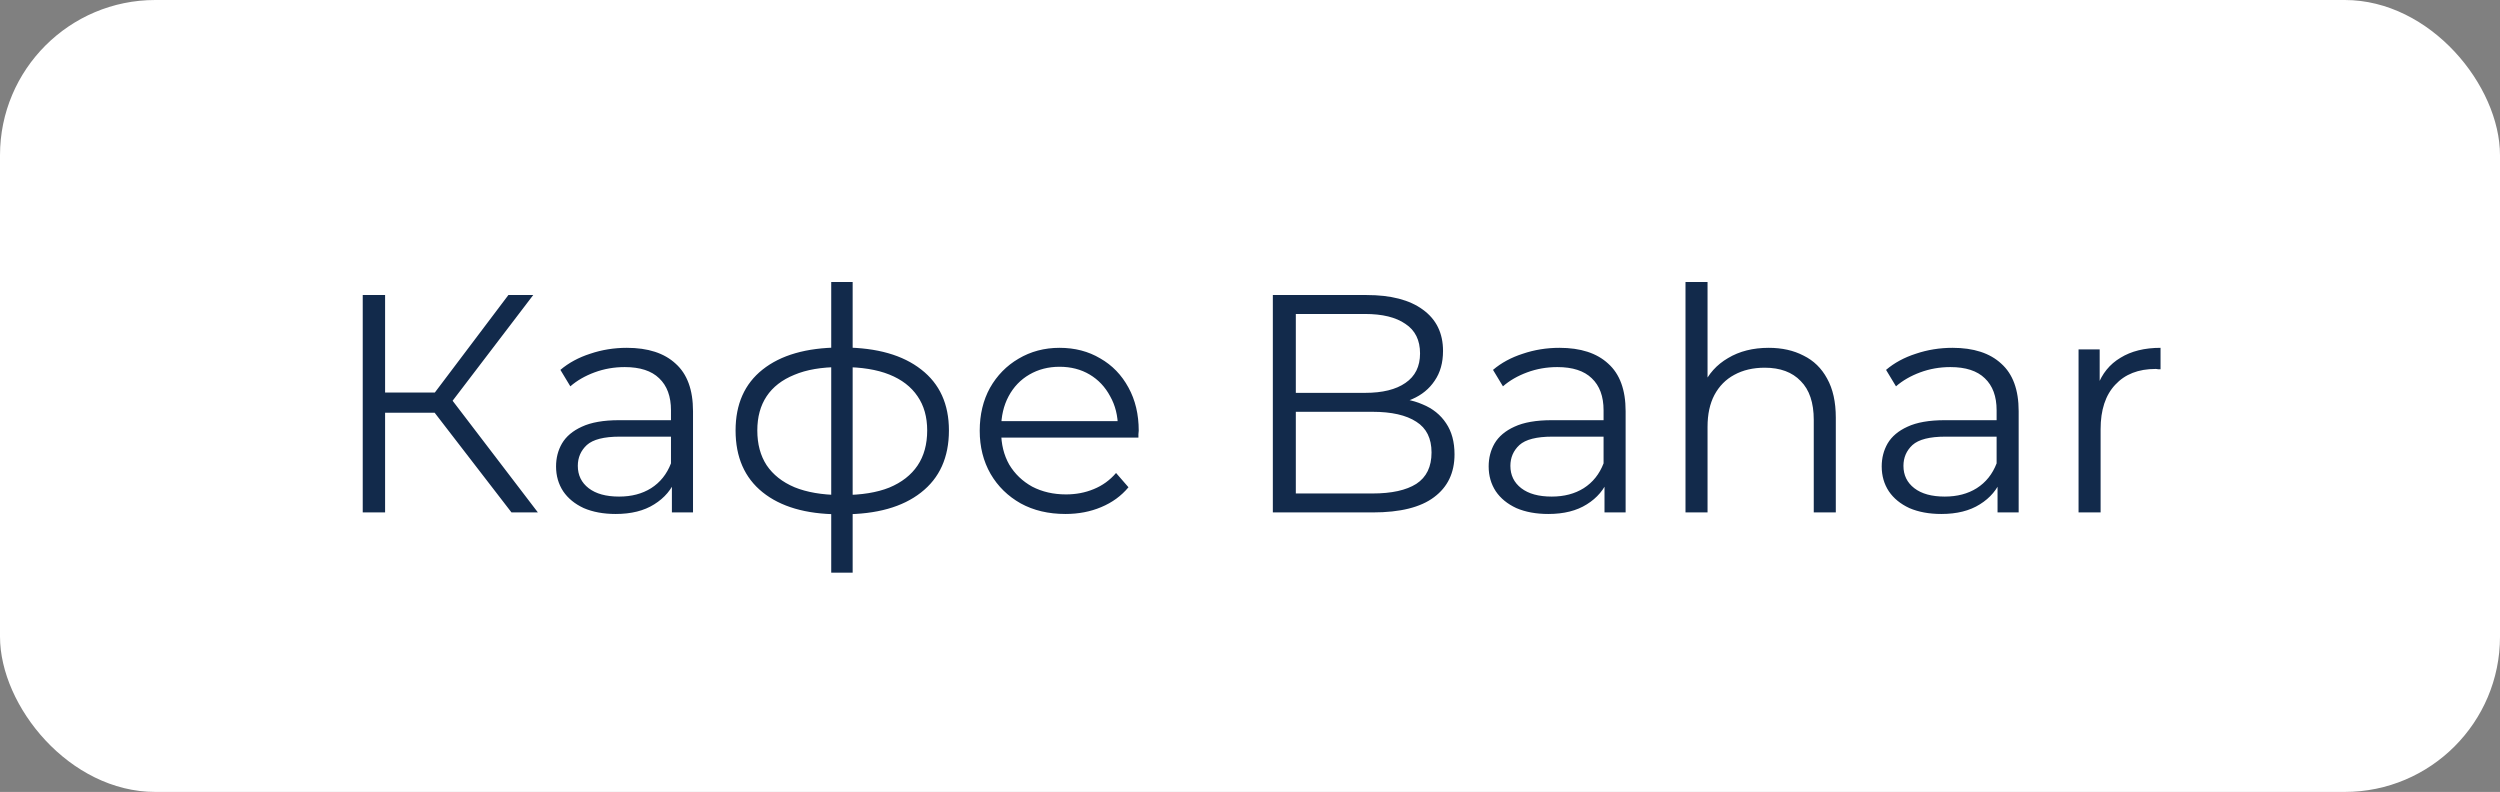
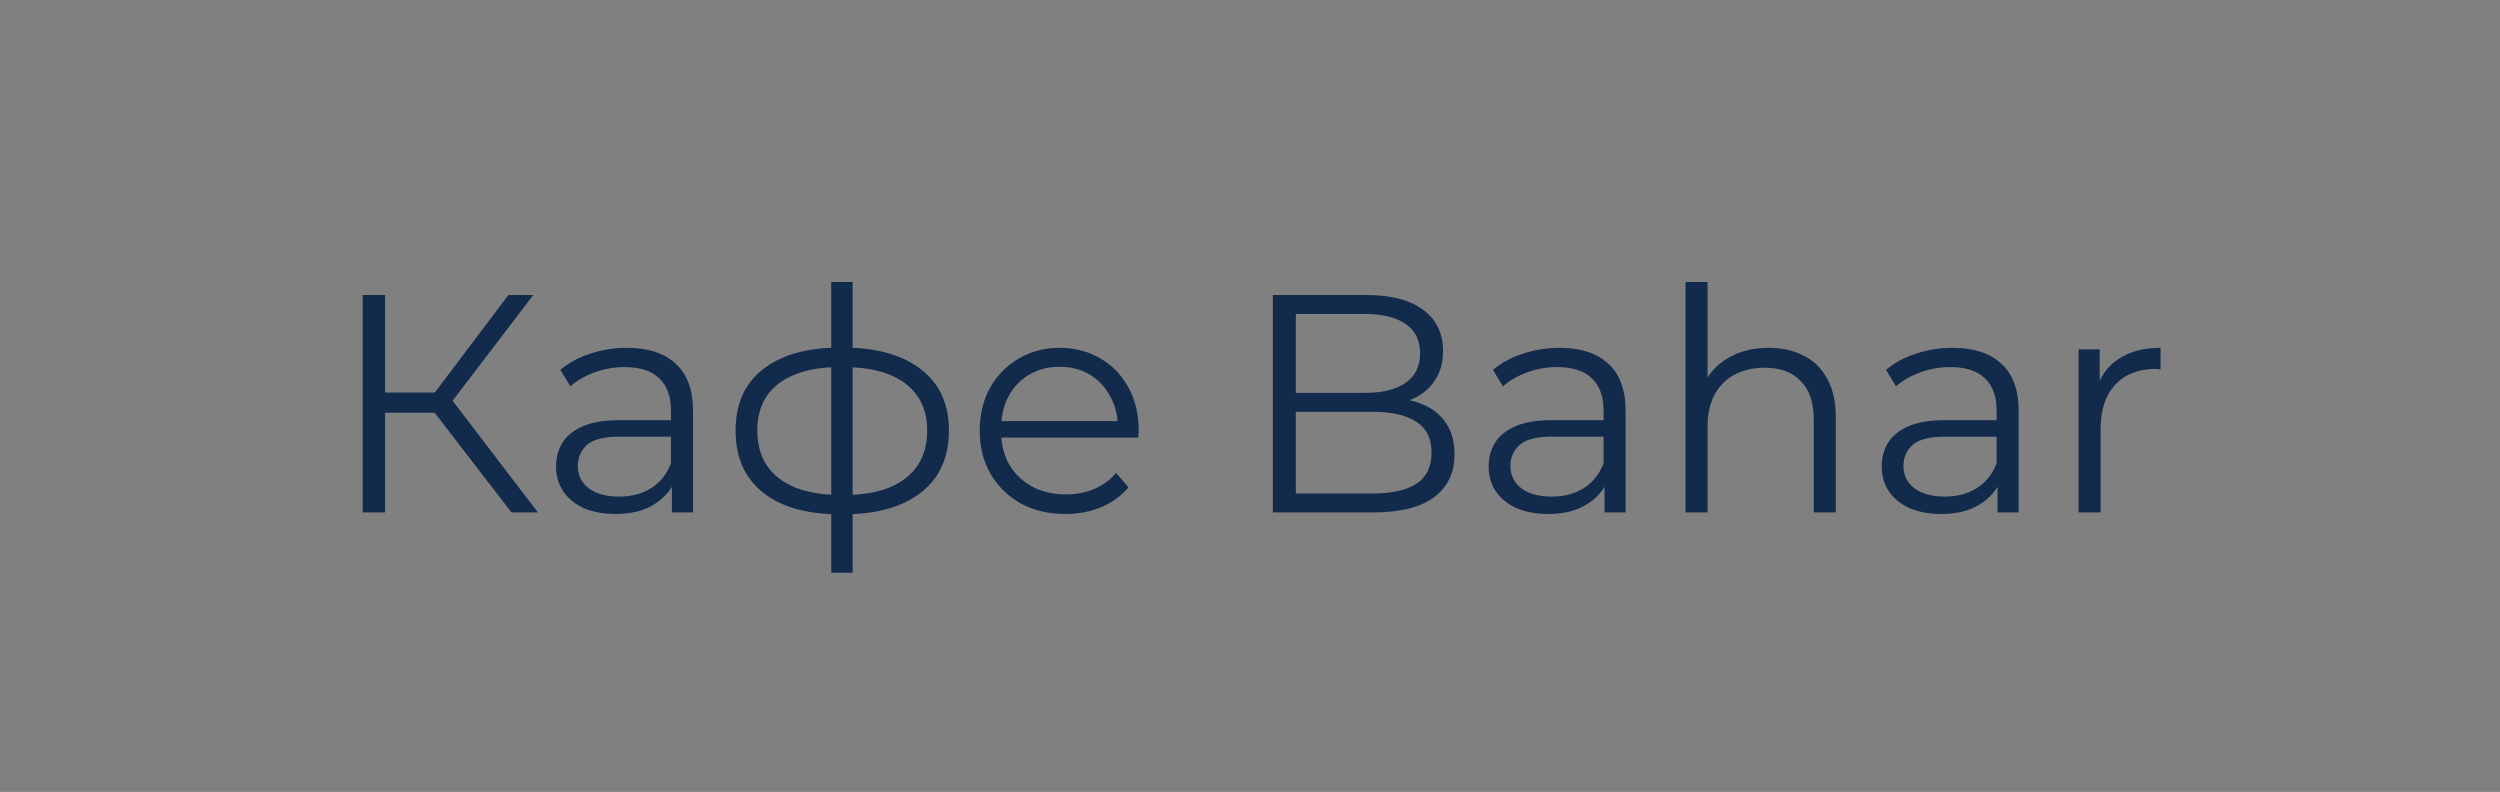
<svg xmlns="http://www.w3.org/2000/svg" width="161" height="51" viewBox="0 0 161 51" fill="none">
  <rect x="0" y="0" width="161" height="51" fill="#808080" stroke="none" />
-   <rect width="161" height="51" rx="10" fill="white" />
  <path d="M32.94 33L27.56 26.02L28.76 25.3L34.64 33H32.94ZM23.36 33V19H24.8V33H23.36ZM24.36 26.58V25.28H28.74V26.58H24.36ZM28.88 26.16L27.52 25.92L32.74 19H34.34L28.88 26.16ZM43.27 33V30.68L43.211 30.3V26.42C43.211 25.527 42.957 24.84 42.45 24.36C41.957 23.88 41.217 23.64 40.23 23.64C39.55 23.64 38.904 23.753 38.291 23.98C37.677 24.207 37.157 24.507 36.73 24.88L36.09 23.82C36.624 23.367 37.264 23.02 38.011 22.78C38.757 22.527 39.544 22.4 40.37 22.4C41.73 22.4 42.777 22.74 43.511 23.42C44.257 24.087 44.63 25.107 44.63 26.48V33H43.27ZM39.651 33.1C38.864 33.1 38.177 32.973 37.59 32.72C37.017 32.453 36.577 32.093 36.27 31.64C35.964 31.173 35.81 30.64 35.81 30.04C35.81 29.493 35.937 29 36.191 28.56C36.457 28.107 36.884 27.747 37.471 27.48C38.071 27.2 38.87 27.06 39.87 27.06H43.49V28.12H39.91C38.897 28.12 38.191 28.3 37.791 28.66C37.404 29.02 37.211 29.467 37.211 30C37.211 30.6 37.444 31.08 37.91 31.44C38.377 31.8 39.031 31.98 39.87 31.98C40.67 31.98 41.357 31.8 41.931 31.44C42.517 31.067 42.944 30.533 43.211 29.84L43.531 30.82C43.264 31.513 42.797 32.067 42.13 32.48C41.477 32.893 40.651 33.1 39.651 33.1ZM54.311 33.12C54.311 33.12 54.284 33.12 54.231 33.12C54.177 33.12 54.124 33.12 54.071 33.12C54.031 33.12 53.997 33.12 53.971 33.12C51.891 33.107 50.271 32.633 49.111 31.7C47.951 30.767 47.371 29.44 47.371 27.72C47.371 26.027 47.951 24.72 49.111 23.8C50.284 22.867 51.931 22.393 54.051 22.38C54.064 22.38 54.091 22.38 54.131 22.38C54.184 22.38 54.231 22.38 54.271 22.38C54.311 22.38 54.337 22.38 54.351 22.38C56.484 22.393 58.144 22.867 59.331 23.8C60.517 24.72 61.111 26.027 61.111 27.72C61.111 29.453 60.511 30.787 59.311 31.72C58.124 32.653 56.457 33.12 54.311 33.12ZM54.291 31.88C55.477 31.88 56.471 31.72 57.271 31.4C58.071 31.067 58.677 30.593 59.091 29.98C59.504 29.367 59.711 28.613 59.711 27.72C59.711 26.853 59.504 26.12 59.091 25.52C58.677 24.907 58.071 24.44 57.271 24.12C56.471 23.8 55.477 23.64 54.291 23.64C54.277 23.64 54.237 23.64 54.171 23.64C54.117 23.64 54.084 23.64 54.071 23.64C52.911 23.64 51.937 23.807 51.151 24.14C50.364 24.46 49.771 24.92 49.371 25.52C48.971 26.12 48.771 26.853 48.771 27.72C48.771 28.6 48.971 29.347 49.371 29.96C49.784 30.573 50.384 31.047 51.171 31.38C51.957 31.7 52.924 31.867 54.071 31.88C54.097 31.88 54.137 31.88 54.191 31.88C54.244 31.88 54.277 31.88 54.291 31.88ZM53.531 36.88V18.16H54.911V36.88H53.531ZM68.614 33.1C67.52 33.1 66.56 32.873 65.734 32.42C64.907 31.953 64.26 31.32 63.794 30.52C63.327 29.707 63.094 28.78 63.094 27.74C63.094 26.7 63.314 25.78 63.754 24.98C64.207 24.18 64.82 23.553 65.594 23.1C66.38 22.633 67.26 22.4 68.234 22.4C69.22 22.4 70.094 22.627 70.854 23.08C71.627 23.52 72.234 24.147 72.674 24.96C73.114 25.76 73.334 26.687 73.334 27.74C73.334 27.807 73.327 27.88 73.314 27.96C73.314 28.027 73.314 28.1 73.314 28.18H64.174V27.12H72.554L71.994 27.54C71.994 26.78 71.827 26.107 71.494 25.52C71.174 24.92 70.734 24.453 70.174 24.12C69.614 23.787 68.967 23.62 68.234 23.62C67.514 23.62 66.867 23.787 66.294 24.12C65.72 24.453 65.274 24.92 64.954 25.52C64.634 26.12 64.474 26.807 64.474 27.58V27.8C64.474 28.6 64.647 29.307 64.994 29.92C65.354 30.52 65.847 30.993 66.474 31.34C67.114 31.673 67.84 31.84 68.654 31.84C69.294 31.84 69.887 31.727 70.434 31.5C70.994 31.273 71.474 30.927 71.874 30.46L72.674 31.38C72.207 31.94 71.62 32.367 70.914 32.66C70.22 32.953 69.454 33.1 68.614 33.1ZM81.971 33V19H88.011C89.571 19 90.778 19.313 91.631 19.94C92.498 20.567 92.931 21.453 92.931 22.6C92.931 23.36 92.751 24 92.391 24.52C92.045 25.04 91.565 25.433 90.951 25.7C90.351 25.967 89.691 26.1 88.971 26.1L89.311 25.62C90.205 25.62 90.971 25.76 91.611 26.04C92.265 26.307 92.771 26.713 93.131 27.26C93.491 27.793 93.671 28.46 93.671 29.26C93.671 30.447 93.231 31.367 92.351 32.02C91.485 32.673 90.171 33 88.411 33H81.971ZM83.451 31.78H88.391C89.618 31.78 90.558 31.573 91.211 31.16C91.865 30.733 92.191 30.06 92.191 29.14C92.191 28.233 91.865 27.573 91.211 27.16C90.558 26.733 89.618 26.52 88.391 26.52H83.291V25.3H87.911C89.031 25.3 89.898 25.087 90.511 24.66C91.138 24.233 91.451 23.6 91.451 22.76C91.451 21.907 91.138 21.273 90.511 20.86C89.898 20.433 89.031 20.22 87.911 20.22H83.451V31.78ZM103.33 33V30.68L103.27 30.3V26.42C103.27 25.527 103.016 24.84 102.51 24.36C102.016 23.88 101.276 23.64 100.29 23.64C99.609 23.64 98.963 23.753 98.35 23.98C97.736 24.207 97.216 24.507 96.79 24.88L96.15 23.82C96.683 23.367 97.323 23.02 98.07 22.78C98.816 22.527 99.603 22.4 100.43 22.4C101.79 22.4 102.836 22.74 103.57 23.42C104.316 24.087 104.69 25.107 104.69 26.48V33H103.33ZM99.71 33.1C98.923 33.1 98.236 32.973 97.65 32.72C97.076 32.453 96.636 32.093 96.329 31.64C96.023 31.173 95.87 30.64 95.87 30.04C95.87 29.493 95.996 29 96.249 28.56C96.516 28.107 96.943 27.747 97.529 27.48C98.129 27.2 98.93 27.06 99.93 27.06H103.55V28.12H99.969C98.956 28.12 98.249 28.3 97.85 28.66C97.463 29.02 97.269 29.467 97.269 30C97.269 30.6 97.503 31.08 97.969 31.44C98.436 31.8 99.09 31.98 99.93 31.98C100.73 31.98 101.416 31.8 101.99 31.44C102.576 31.067 103.003 30.533 103.27 29.84L103.59 30.82C103.323 31.513 102.856 32.067 102.19 32.48C101.536 32.893 100.71 33.1 99.71 33.1ZM113.906 22.4C114.76 22.4 115.506 22.567 116.146 22.9C116.8 23.22 117.306 23.713 117.666 24.38C118.04 25.047 118.226 25.887 118.226 26.9V33H116.806V27.04C116.806 25.933 116.526 25.1 115.966 24.54C115.42 23.967 114.646 23.68 113.646 23.68C112.9 23.68 112.246 23.833 111.686 24.14C111.14 24.433 110.713 24.867 110.406 25.44C110.113 26 109.966 26.68 109.966 27.48V33H108.546V18.16H109.966V25.38L109.686 24.84C110.02 24.08 110.553 23.487 111.286 23.06C112.02 22.62 112.893 22.4 113.906 22.4ZM128.642 33V30.68L128.582 30.3V26.42C128.582 25.527 128.329 24.84 127.822 24.36C127.329 23.88 126.589 23.64 125.602 23.64C124.922 23.64 124.275 23.753 123.662 23.98C123.049 24.207 122.529 24.507 122.102 24.88L121.462 23.82C121.995 23.367 122.635 23.02 123.382 22.78C124.129 22.527 124.915 22.4 125.742 22.4C127.102 22.4 128.149 22.74 128.882 23.42C129.629 24.087 130.002 25.107 130.002 26.48V33H128.642ZM125.022 33.1C124.235 33.1 123.549 32.973 122.962 32.72C122.389 32.453 121.949 32.093 121.642 31.64C121.335 31.173 121.182 30.64 121.182 30.04C121.182 29.493 121.309 29 121.562 28.56C121.829 28.107 122.255 27.747 122.842 27.48C123.442 27.2 124.242 27.06 125.242 27.06H128.862V28.12H125.282C124.269 28.12 123.562 28.3 123.162 28.66C122.775 29.02 122.582 29.467 122.582 30C122.582 30.6 122.815 31.08 123.282 31.44C123.749 31.8 124.402 31.98 125.242 31.98C126.042 31.98 126.729 31.8 127.302 31.44C127.889 31.067 128.315 30.533 128.582 29.84L128.902 30.82C128.635 31.513 128.169 32.067 127.502 32.48C126.849 32.893 126.022 33.1 125.022 33.1ZM133.859 33V22.5H135.219V25.36L135.079 24.86C135.372 24.06 135.866 23.453 136.559 23.04C137.252 22.613 138.112 22.4 139.139 22.4V23.78C139.086 23.78 139.032 23.78 138.979 23.78C138.926 23.767 138.872 23.76 138.819 23.76C137.712 23.76 136.846 24.1 136.219 24.78C135.592 25.447 135.279 26.4 135.279 27.64V33H133.859Z" fill="#122A4B" />
</svg>